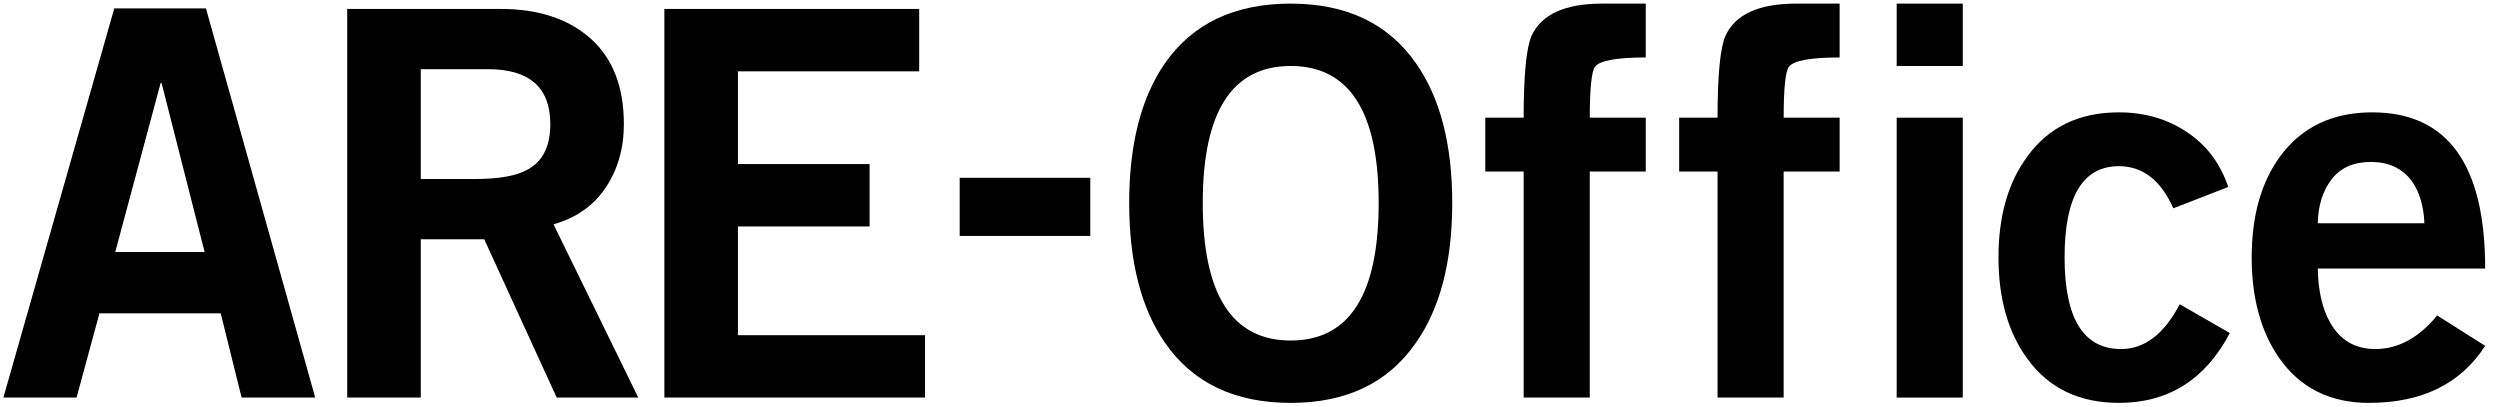
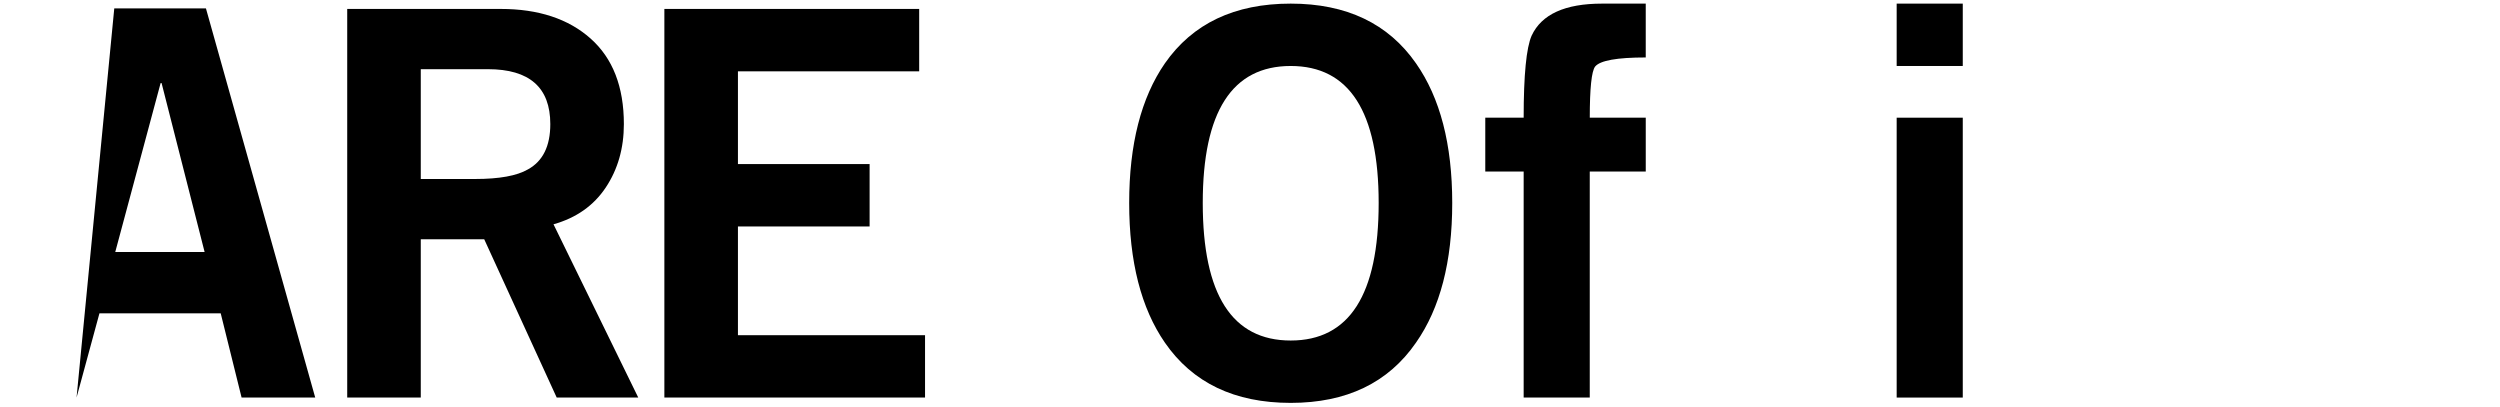
<svg xmlns="http://www.w3.org/2000/svg" version="1.1" id="レイヤー_2" x="0px" y="0px" viewBox="0 0 246 40" style="enable-background:new 0 0 246 40;" xml:space="preserve">
  <g>
-     <path d="M31.018,39.12h-7.245l-2.055-8.288H9.785L7.533,39.12h-7.2L11.244,0.828h9.021L31.018,39.12z M20.134,24.799L15.9,8.175   l-0.094-0.003L11.34,24.799H20.134z" />
+     <path d="M31.018,39.12h-7.245l-2.055-8.288H9.785L7.533,39.12L11.244,0.828h9.021L31.018,39.12z M20.134,24.799L15.9,8.175   l-0.094-0.003L11.34,24.799H20.134z" />
    <path d="M62.805,39.12h-8.025l-7.134-15.579h-6.242V39.12h-7.238V0.88h15.107c3.706,0,6.653,0.97,8.838,2.911   c2.185,1.941,3.278,4.747,3.278,8.419c0,2.378-0.595,4.458-1.783,6.242c-1.189,1.784-2.903,2.99-5.141,3.619L62.805,39.12z    M54.15,12.211c0-3.601-2.046-5.403-6.137-5.403h-6.609v10.805h5.35c2.378,0,4.109-0.315,5.193-0.944   C53.415,15.865,54.15,14.379,54.15,12.211z" />
    <path d="M91.024,39.12h-25.65V0.88h25.073v6.137H72.613v9.127h12.956v6.137H72.613v10.701h18.411V39.12z" />
-     <path d="M107.284,23.214H94.433v-5.717h12.851V23.214z" />
    <path d="M142.9,19.974c0,5.77-1.189,10.351-3.567,13.743c-2.728,3.952-6.837,5.927-12.327,5.927c-5.526,0-9.651-1.975-12.379-5.927   c-2.343-3.392-3.515-7.973-3.515-13.743c0-5.77,1.171-10.351,3.515-13.743c2.728-3.916,6.853-5.875,12.379-5.875   c5.489,0,9.599,1.959,12.327,5.875C141.711,9.623,142.9,14.204,142.9,19.974z M135.661,19.974c0-8.987-2.885-13.481-8.655-13.481   c-5.77,0-8.655,4.494-8.655,13.481c0,9.022,2.885,13.533,8.655,13.533C132.777,33.507,135.661,28.996,135.661,19.974z" />
    <path d="M161.94,16.879h-5.508V39.12h-6.504V16.879h-3.777v-5.298h3.777c0-4.196,0.262-6.889,0.787-8.078   c0.979-2.098,3.287-3.147,6.924-3.147h4.302v5.298c-2.825,0-4.484,0.297-4.978,0.892c-0.353,0.455-0.529,2.133-0.529,5.035h5.508   V16.879z" />
-     <path d="M181.019,16.879h-5.508V39.12h-6.504V16.879h-3.777v-5.298h3.777c0-4.196,0.262-6.889,0.787-8.078   c0.979-2.098,3.287-3.147,6.924-3.147h4.302v5.298c-2.825,0-4.484,0.297-4.978,0.892c-0.353,0.455-0.529,2.133-0.529,5.035h5.508   V16.879z" />
    <path d="M193.136,6.493h-6.504V0.356h6.504V6.493z M193.136,39.12h-6.504V11.581h6.504V39.12z" />
-     <path d="M219.415,32.772c-2.413,4.581-6.05,6.871-10.91,6.871c-3.917,0-6.924-1.451-9.022-4.354   c-1.889-2.587-2.832-5.909-2.832-9.966s0.944-7.361,2.832-9.914c2.098-2.902,5.105-4.354,9.022-4.354   c2.518,0,4.747,0.647,6.688,1.941c1.941,1.294,3.296,3.095,4.065,5.403l-5.403,2.098c-1.225-2.762-3.008-4.144-5.35-4.144   c-3.567,0-5.35,2.99-5.35,8.97c0,6.015,1.853,9.022,5.56,9.022c2.308,0,4.231-1.469,5.77-4.406L219.415,32.772z" />
-     <path d="M244.54,34.031c-2.413,3.742-6.225,5.612-11.435,5.612c-3.847,0-6.802-1.486-8.864-4.458   c-1.784-2.587-2.675-5.875-2.675-9.861c0-4.057,0.926-7.361,2.78-9.914c2.133-2.902,5.158-4.354,9.075-4.354   c7.413,0,11.12,5.123,11.12,15.369h-16.47c0.034,2.169,0.437,3.934,1.206,5.298c0.979,1.749,2.465,2.623,4.458,2.623   c2.238,0,4.266-1.101,6.085-3.304L244.54,34.031z M238.561,21.967c-0.071-1.748-0.508-3.164-1.311-4.249   c-0.944-1.188-2.256-1.783-3.934-1.783c-1.714,0-3.008,0.568-3.882,1.704c-0.875,1.137-1.329,2.58-1.364,4.328H238.561z" />
  </g>
</svg>